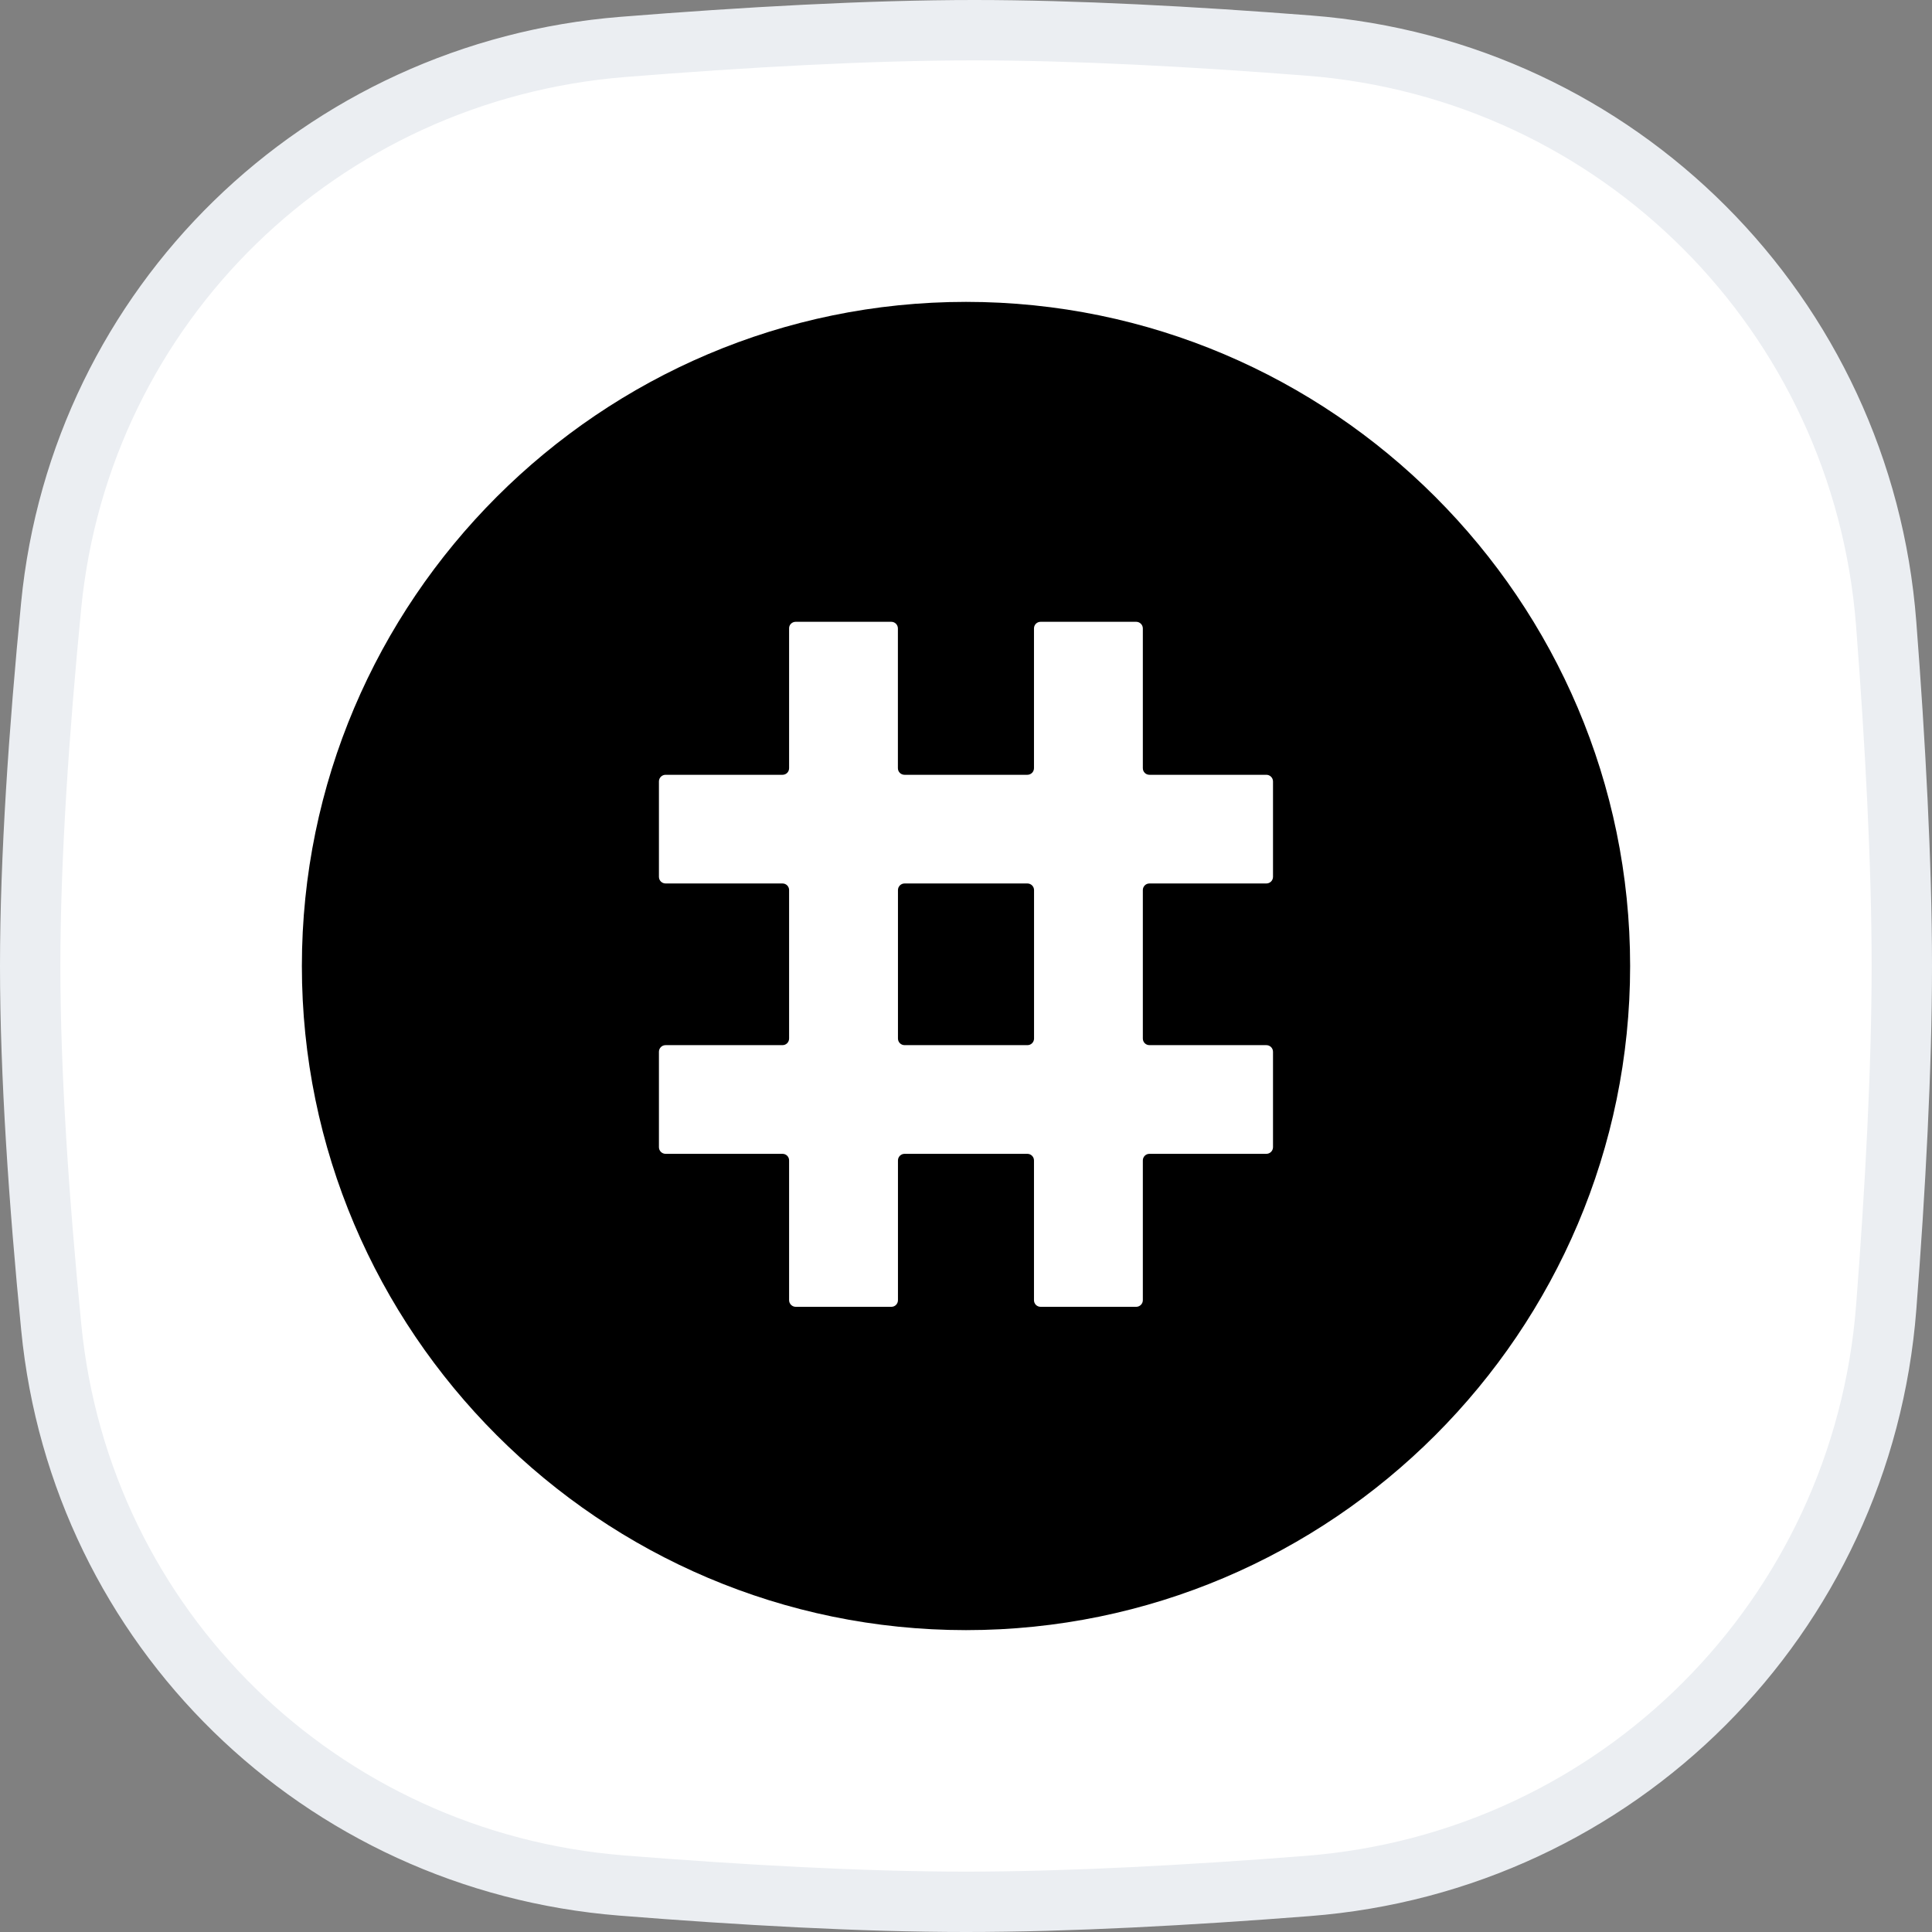
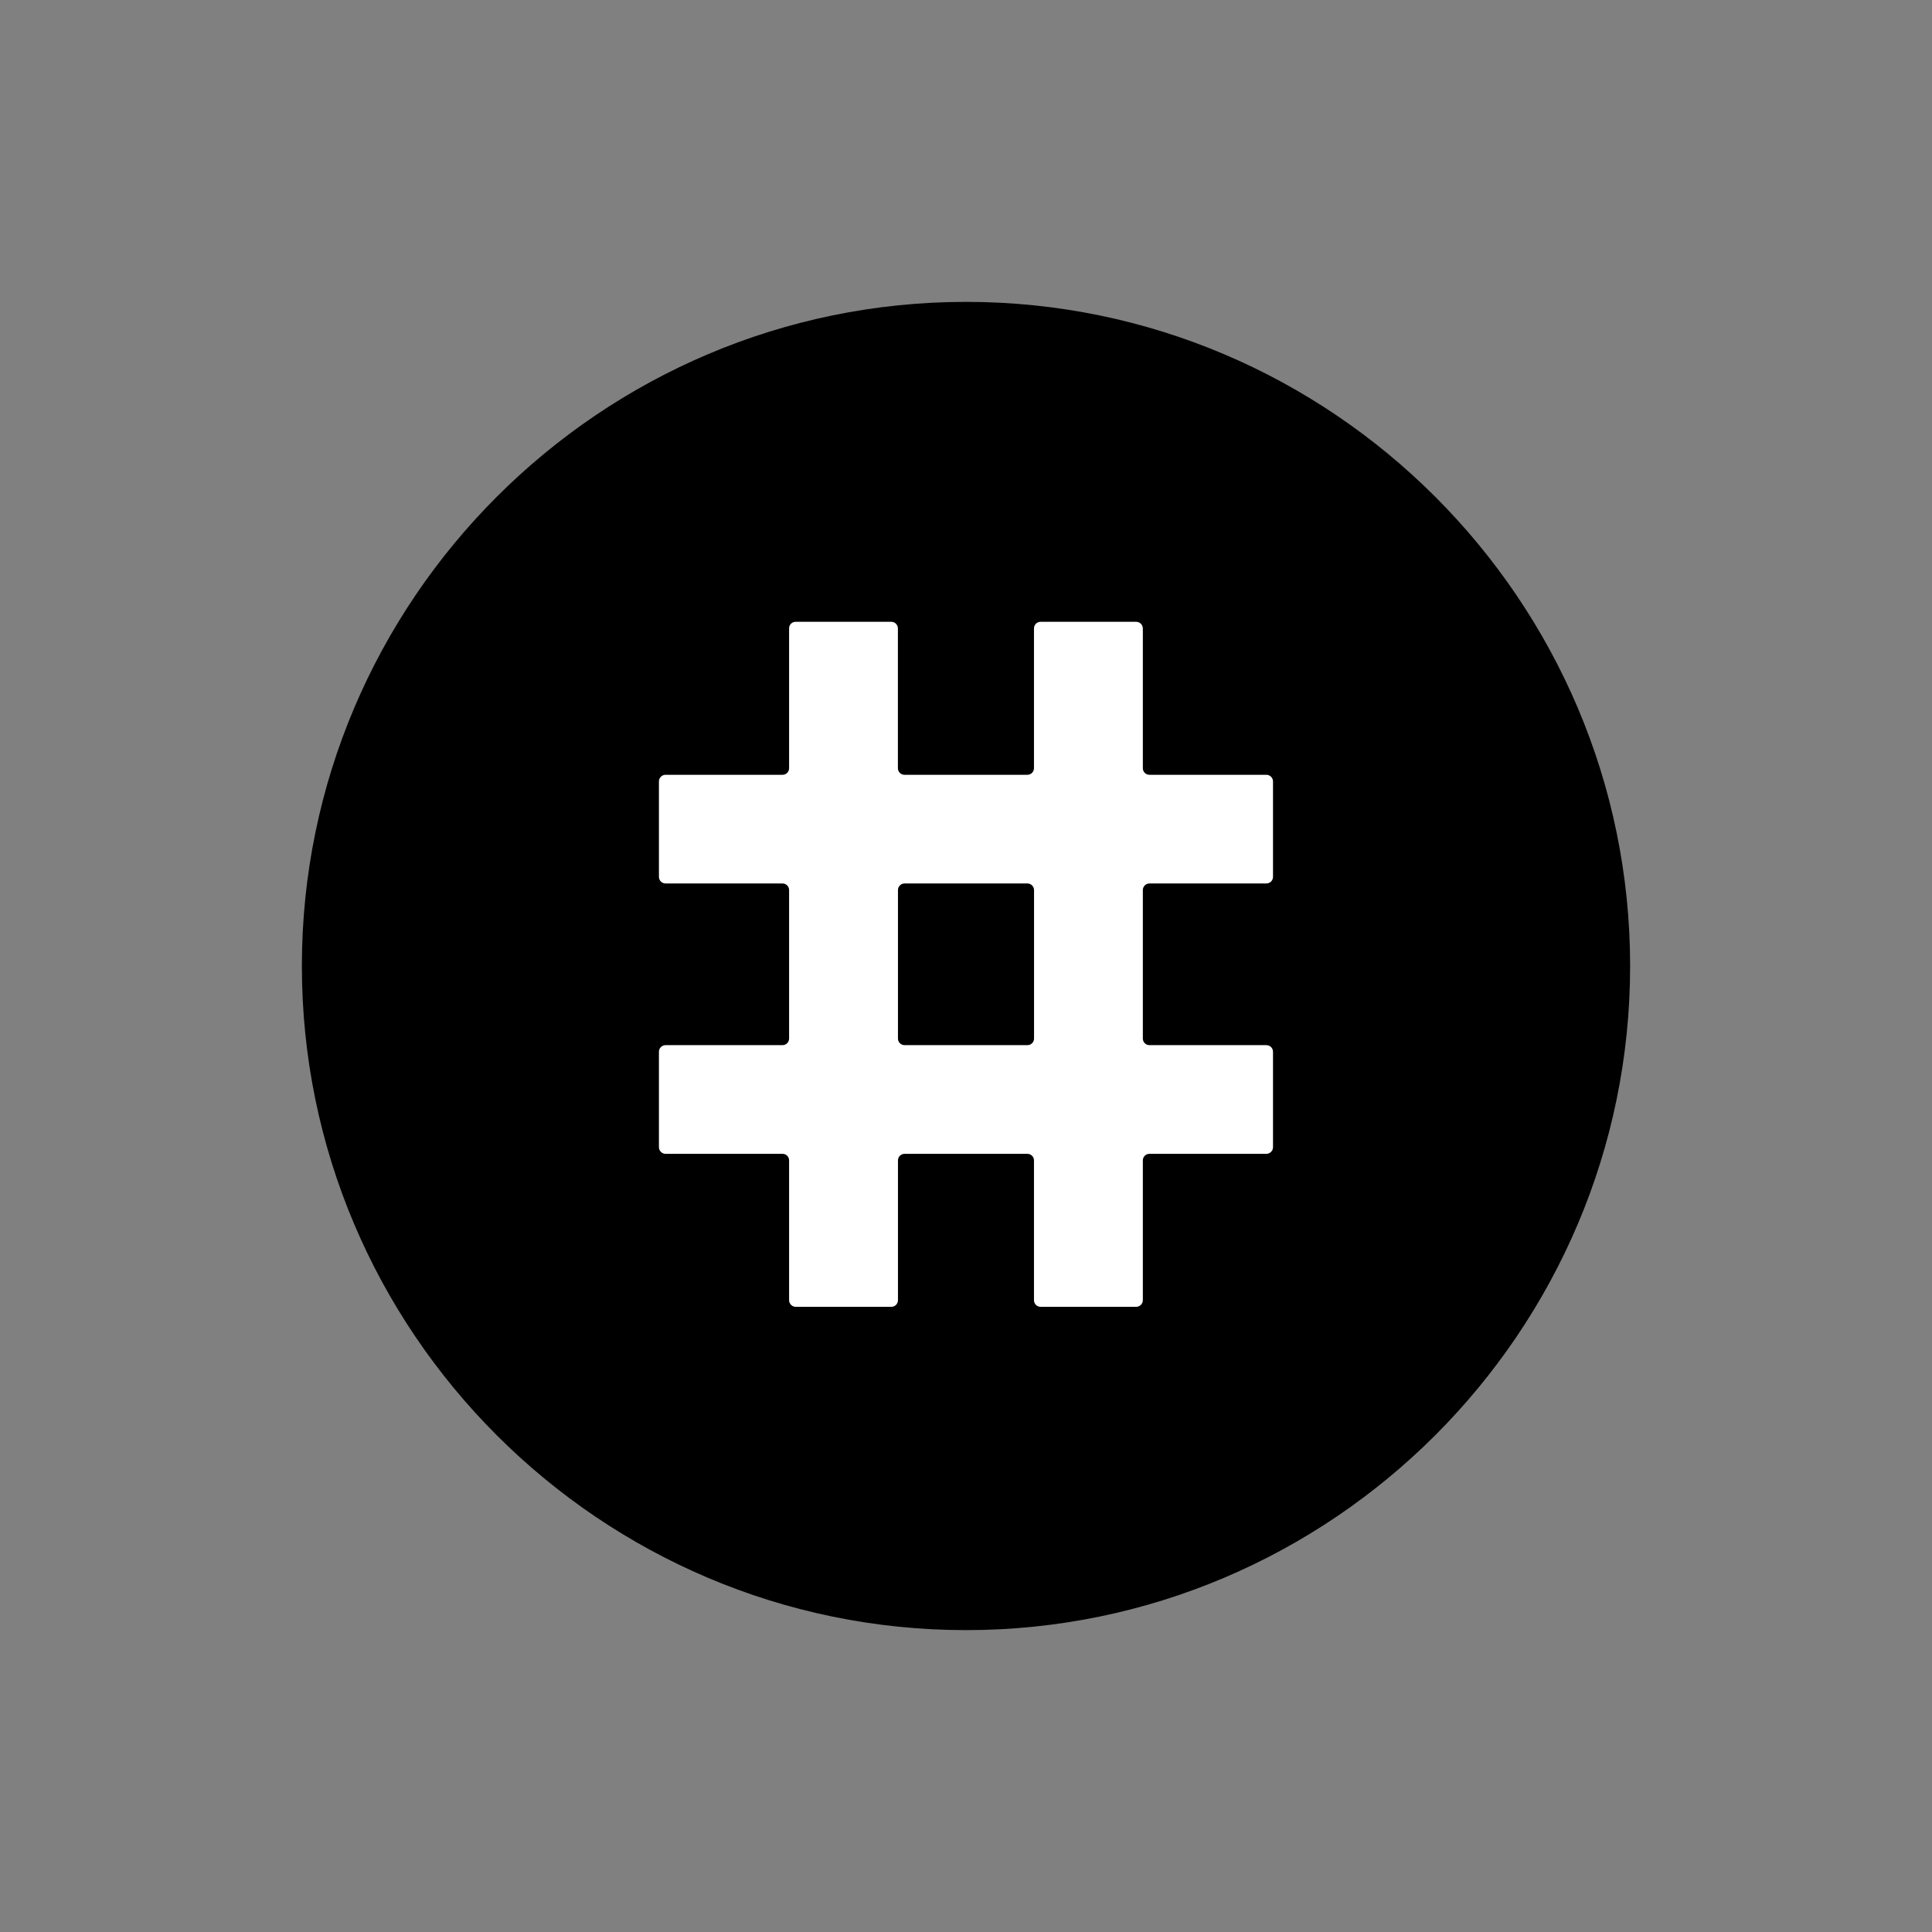
<svg xmlns="http://www.w3.org/2000/svg" width="32" height="32" viewBox="0 0 32 32" fill="none">
  <rect x="0" y="0" width="32" height="32" fill="#808080" stroke="none" />
-   <path d="M10.318 0.777C12.332 0.616 14.389 0.5 16.138 0.5C17.806 0.5 19.755 0.605 21.679 0.755C26.805 1.153 30.845 5.203 31.241 10.33C31.392 12.297 31.5 14.294 31.5 16C31.5 17.701 31.393 19.69 31.242 21.651C30.846 26.787 26.794 30.839 21.658 31.238C19.688 31.392 17.694 31.5 16 31.5C14.276 31.5 12.265 31.387 10.297 31.23C5.307 30.831 1.336 26.963 0.849 21.986C0.646 19.918 0.5 17.798 0.5 16C0.5 14.208 0.646 12.096 0.847 10.033C1.334 5.048 5.318 1.177 10.318 0.777Z" fill="white" stroke="#EBEEF2" />
  <g clip-path="url(#clip0)">
    <path fill-rule="evenodd" clip-rule="evenodd" d="M16 27C22.059 27 27 22.059 27 16C27 9.942 22.059 5 16 5C9.942 5 5 9.942 5 16C4.999 22.059 9.941 27 16 27Z" fill="black" />
    <path fill-rule="evenodd" clip-rule="evenodd" d="M13.179 10.299H14.763C14.823 10.299 14.872 10.348 14.872 10.409V12.723C14.872 12.785 14.921 12.833 14.982 12.833H17.016C17.076 12.833 17.126 12.785 17.126 12.723V10.409C17.126 10.348 17.174 10.299 17.236 10.299H18.819C18.879 10.299 18.929 10.348 18.929 10.409V12.723C18.929 12.785 18.977 12.833 19.039 12.833H20.975C21.036 12.833 21.085 12.883 21.085 12.943V14.523C21.085 14.584 21.036 14.633 20.975 14.633H19.039C18.977 14.633 18.929 14.682 18.929 14.743V17.201C18.929 17.262 18.977 17.311 19.039 17.311H20.975C21.036 17.311 21.085 17.36 21.085 17.421V19.001C21.085 19.061 21.036 19.111 20.975 19.111H19.039C18.977 19.111 18.929 19.16 18.929 19.221V21.535C18.929 21.596 18.879 21.645 18.819 21.645H17.236C17.174 21.645 17.126 21.596 17.126 21.535V19.221C17.126 19.159 17.076 19.111 17.016 19.111H14.983C14.922 19.111 14.873 19.16 14.873 19.221V21.535C14.873 21.596 14.825 21.645 14.764 21.645H13.18C13.12 21.645 13.07 21.596 13.07 21.535V19.221C13.07 19.159 13.022 19.111 12.96 19.111H11.024C10.963 19.111 10.914 19.061 10.914 19.001V17.421C10.914 17.36 10.963 17.311 11.024 17.311H12.96C13.022 17.311 13.07 17.262 13.07 17.201V14.743C13.07 14.682 13.022 14.633 12.96 14.633H11.024C10.963 14.633 10.914 14.584 10.914 14.523V12.943C10.914 12.883 10.963 12.833 11.024 12.833H12.96C13.022 12.833 13.07 12.785 13.07 12.723V10.409C13.068 10.348 13.118 10.299 13.179 10.299ZM17.127 17.202V14.743C17.127 14.682 17.077 14.633 17.017 14.633H14.983C14.922 14.633 14.873 14.682 14.873 14.743V17.201C14.873 17.262 14.922 17.311 14.983 17.311H17.017C17.077 17.312 17.127 17.262 17.127 17.202Z" fill="white" />
  </g>
  <defs>
    <clipPath id="clip0">
      <rect width="22" height="22" fill="white" transform="translate(5 5)" />
    </clipPath>
  </defs>
</svg>